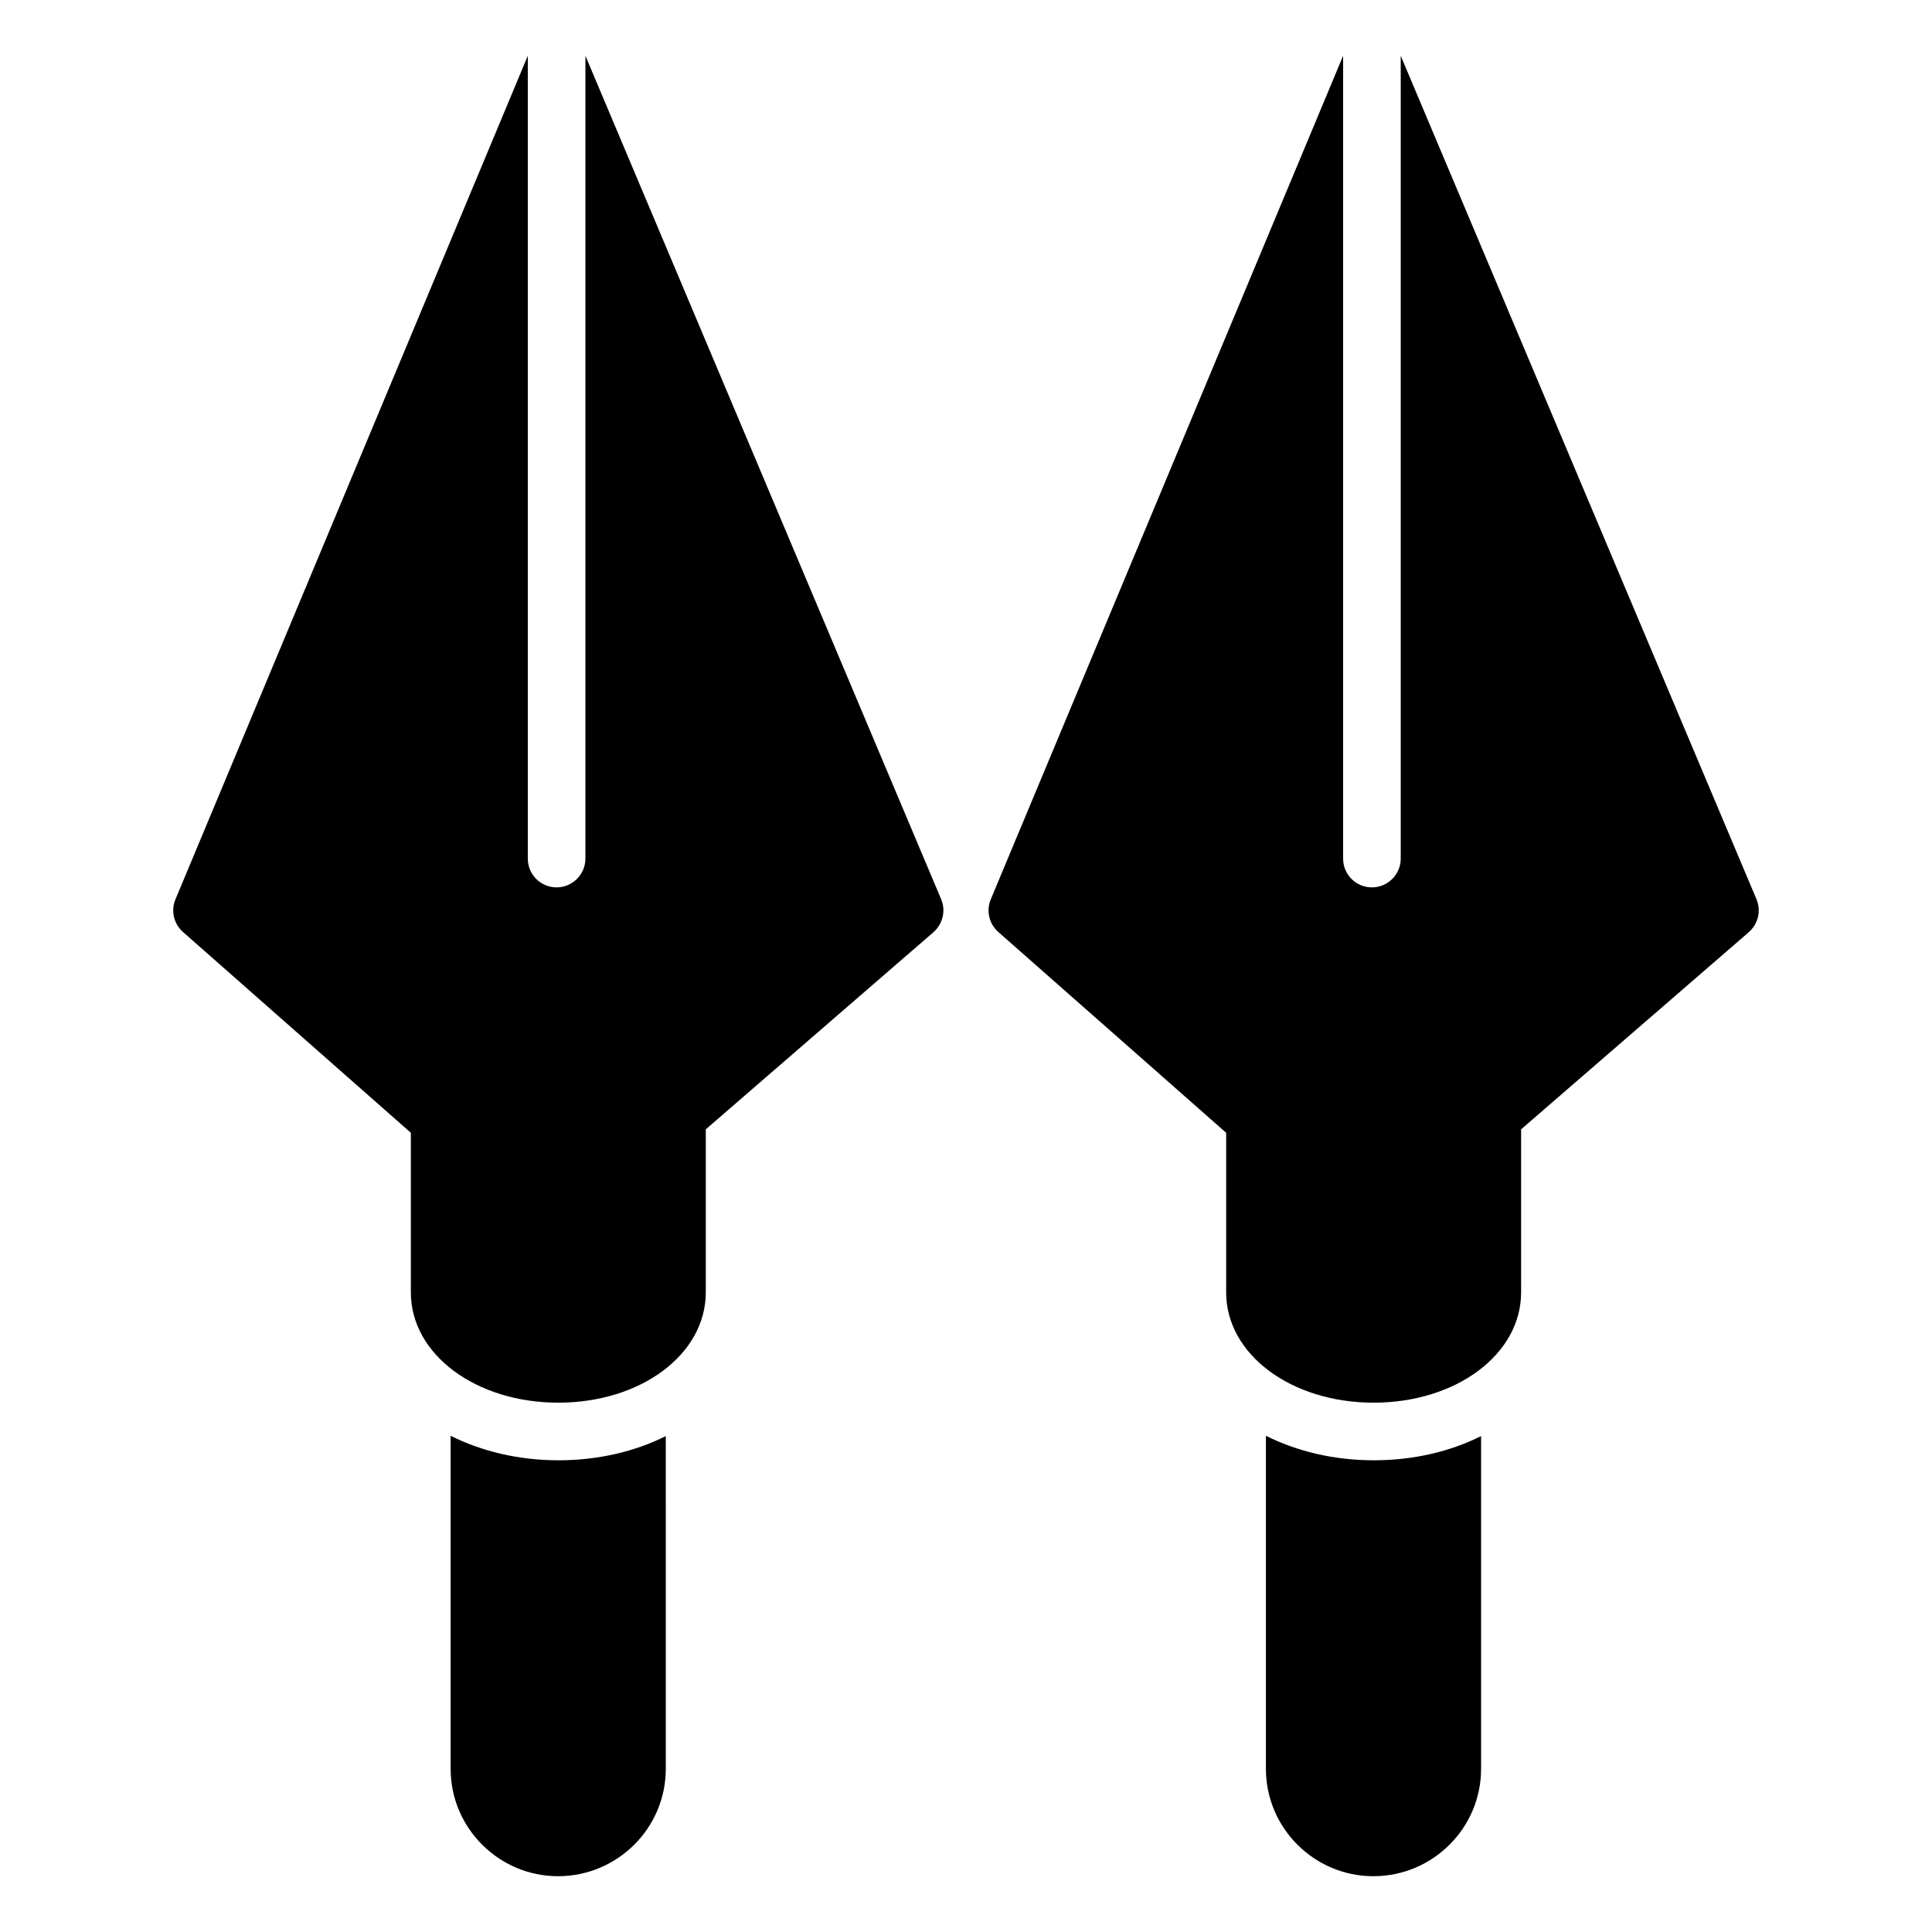
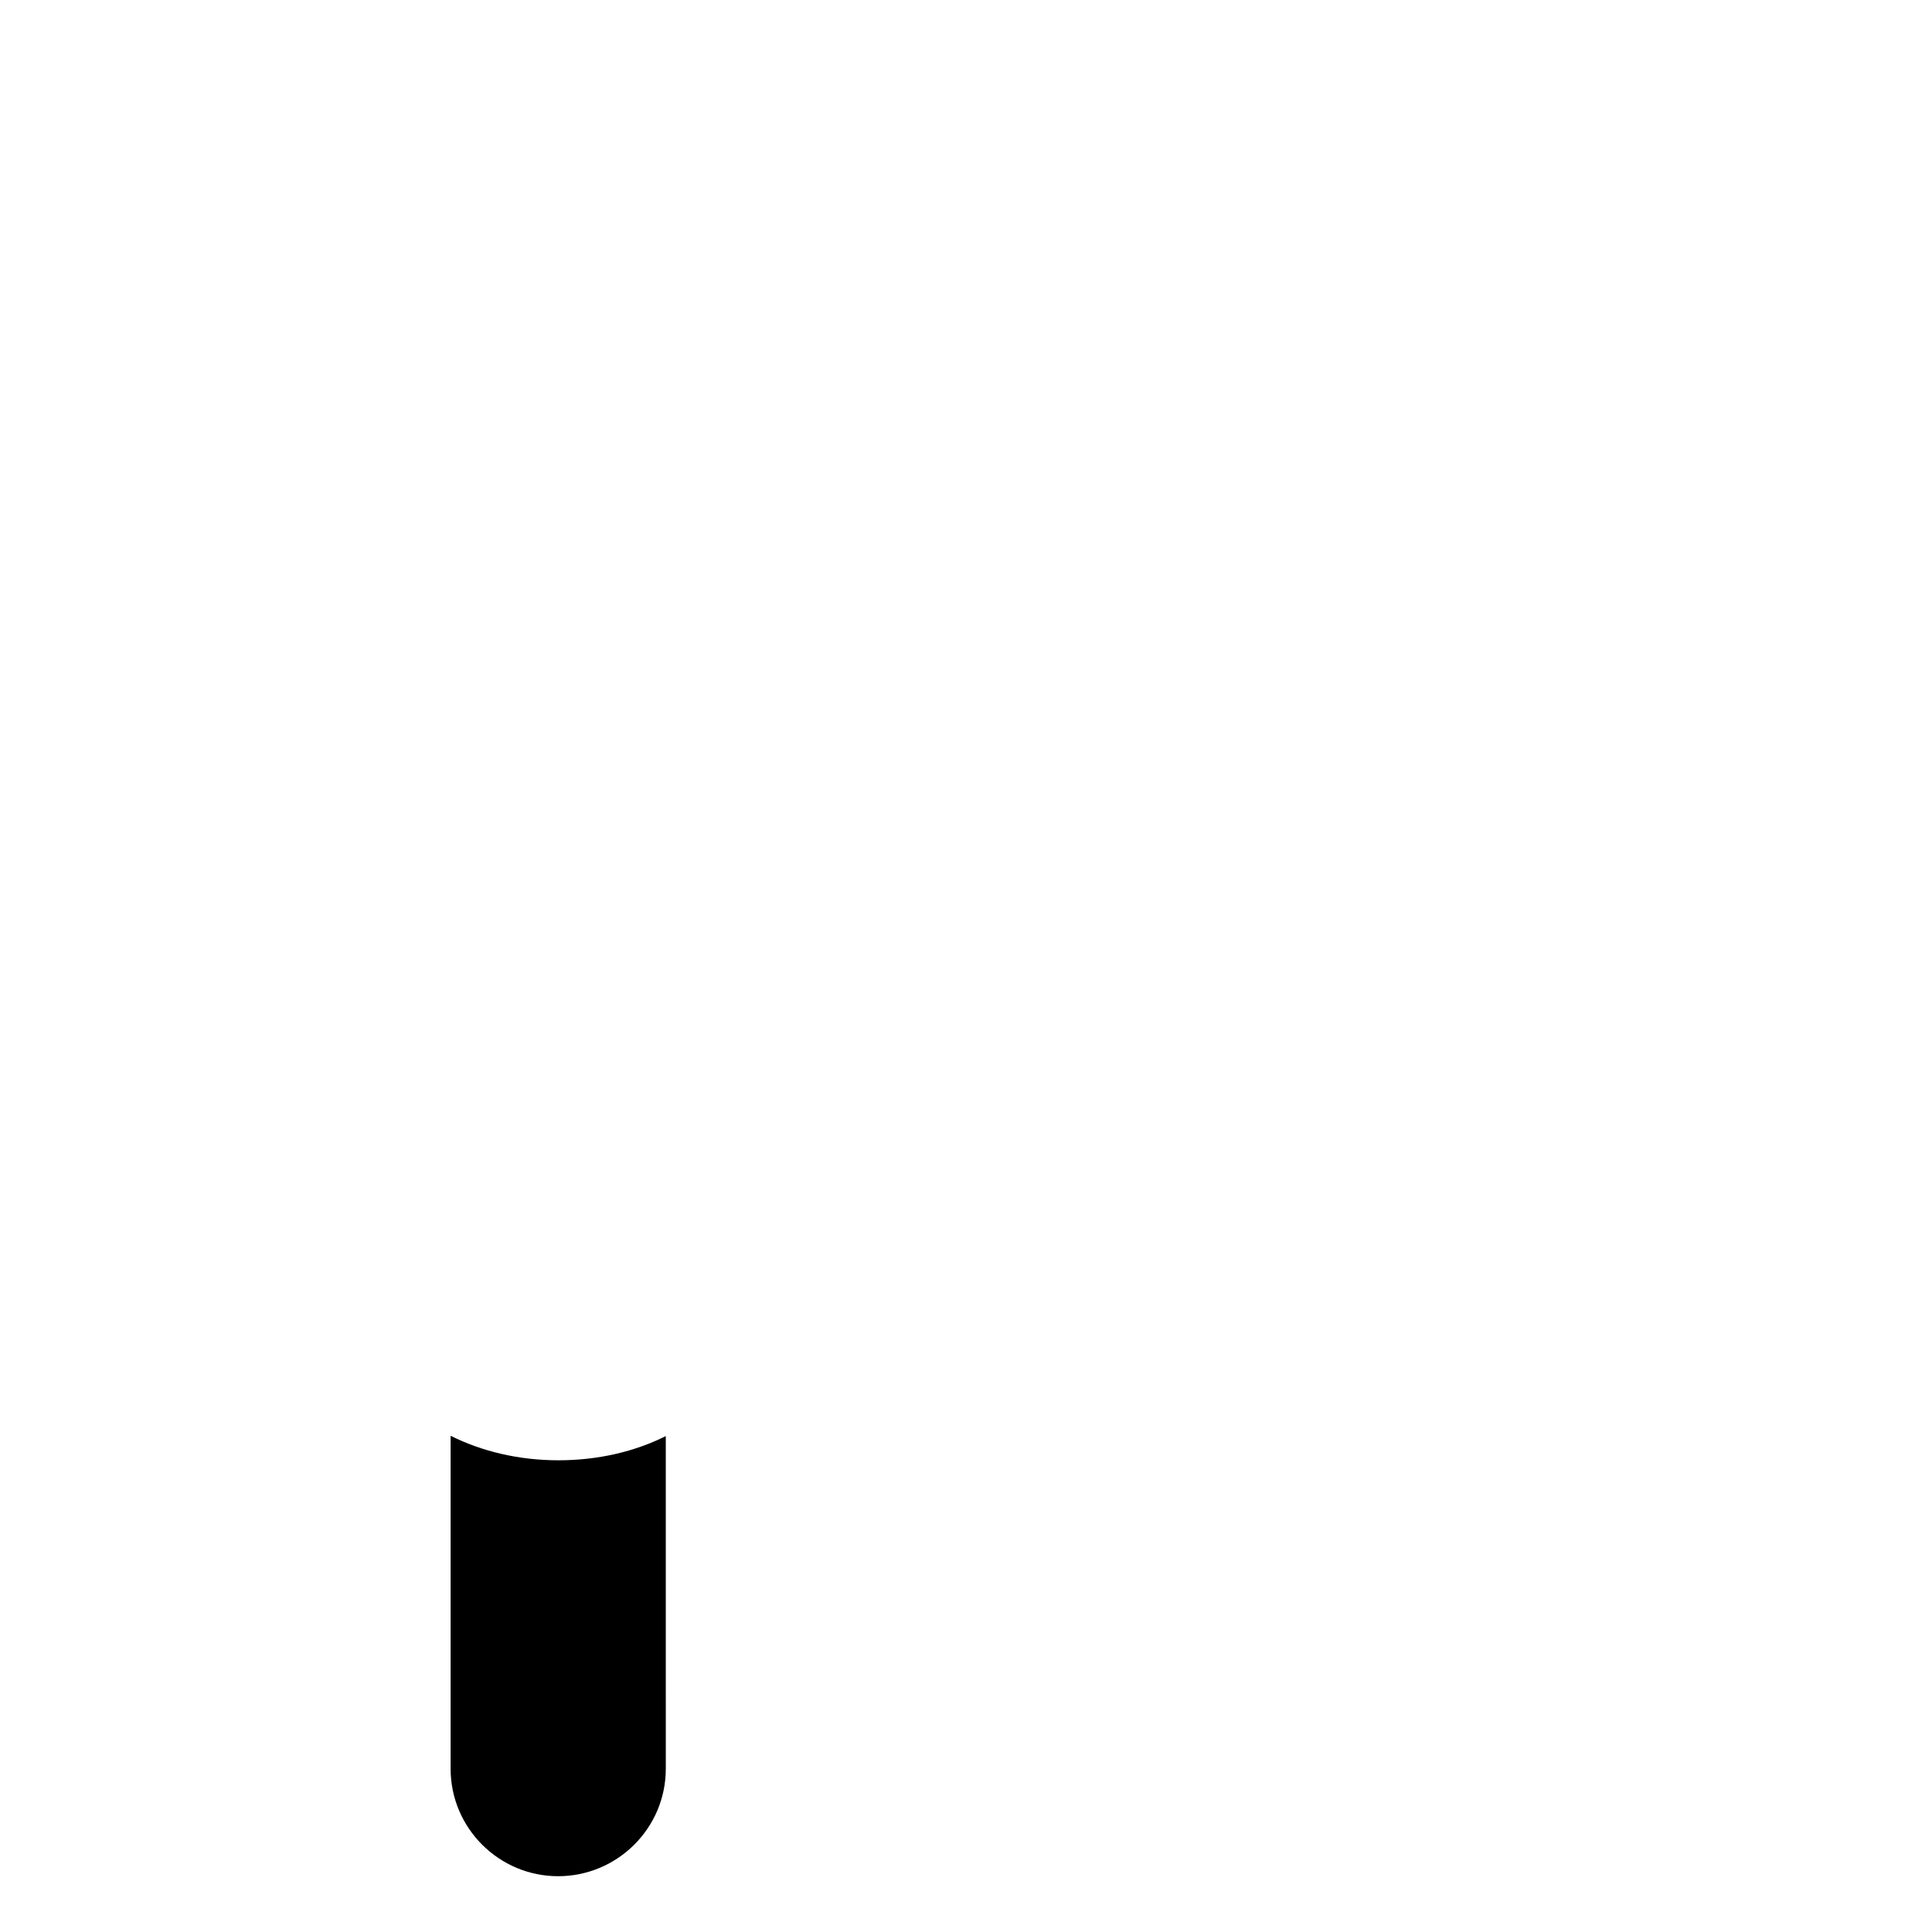
<svg xmlns="http://www.w3.org/2000/svg" fill="#000000" width="800px" height="800px" version="1.1" viewBox="144 144 512 512">
  <g>
-     <path d="m609.48 382.29-94.273-223.51v212.75c0 4.199-3.434 7.633-7.633 7.633-4.273 0-7.633-3.434-7.633-7.633v-212.75l-93.359 223.51c-1.297 3.055-0.457 6.566 1.984 8.703l60.379 53.207v42.289c0 16.41 17.176 29.234 39.082 29.234s39.082-12.824 39.082-29.234v-43.207l60.305-52.215c2.523-2.211 3.363-5.723 2.066-8.777z" />
-     <path d="m479.48 524.5v88.242c0 15.727 12.824 28.473 28.473 28.473 15.727 0 28.551-12.746 28.551-28.473v-88.164c-8.246 4.121-17.938 6.414-28.473 6.414-10.535-0.004-20.305-2.371-28.551-6.492z" />
-     <path d="m299.14 158.78v212.75c0 4.199-3.434 7.633-7.633 7.633-4.273 0-7.633-3.434-7.633-7.633v-212.75l-93.359 223.51c-1.297 3.055-0.457 6.566 1.984 8.703l60.379 53.207v42.289c0 16.41 17.176 29.234 39.082 29.234s39.082-12.824 39.082-29.234v-43.207l60.305-52.215c2.519-2.215 3.359-5.727 2.062-8.777z" />
    <path d="m263.42 524.5v88.242c0 15.727 12.824 28.473 28.473 28.473 15.727 0 28.551-12.746 28.551-28.473l-0.004-88.164c-8.246 4.121-17.938 6.414-28.473 6.414-10.535-0.004-20.305-2.371-28.547-6.492z" />
  </g>
</svg>